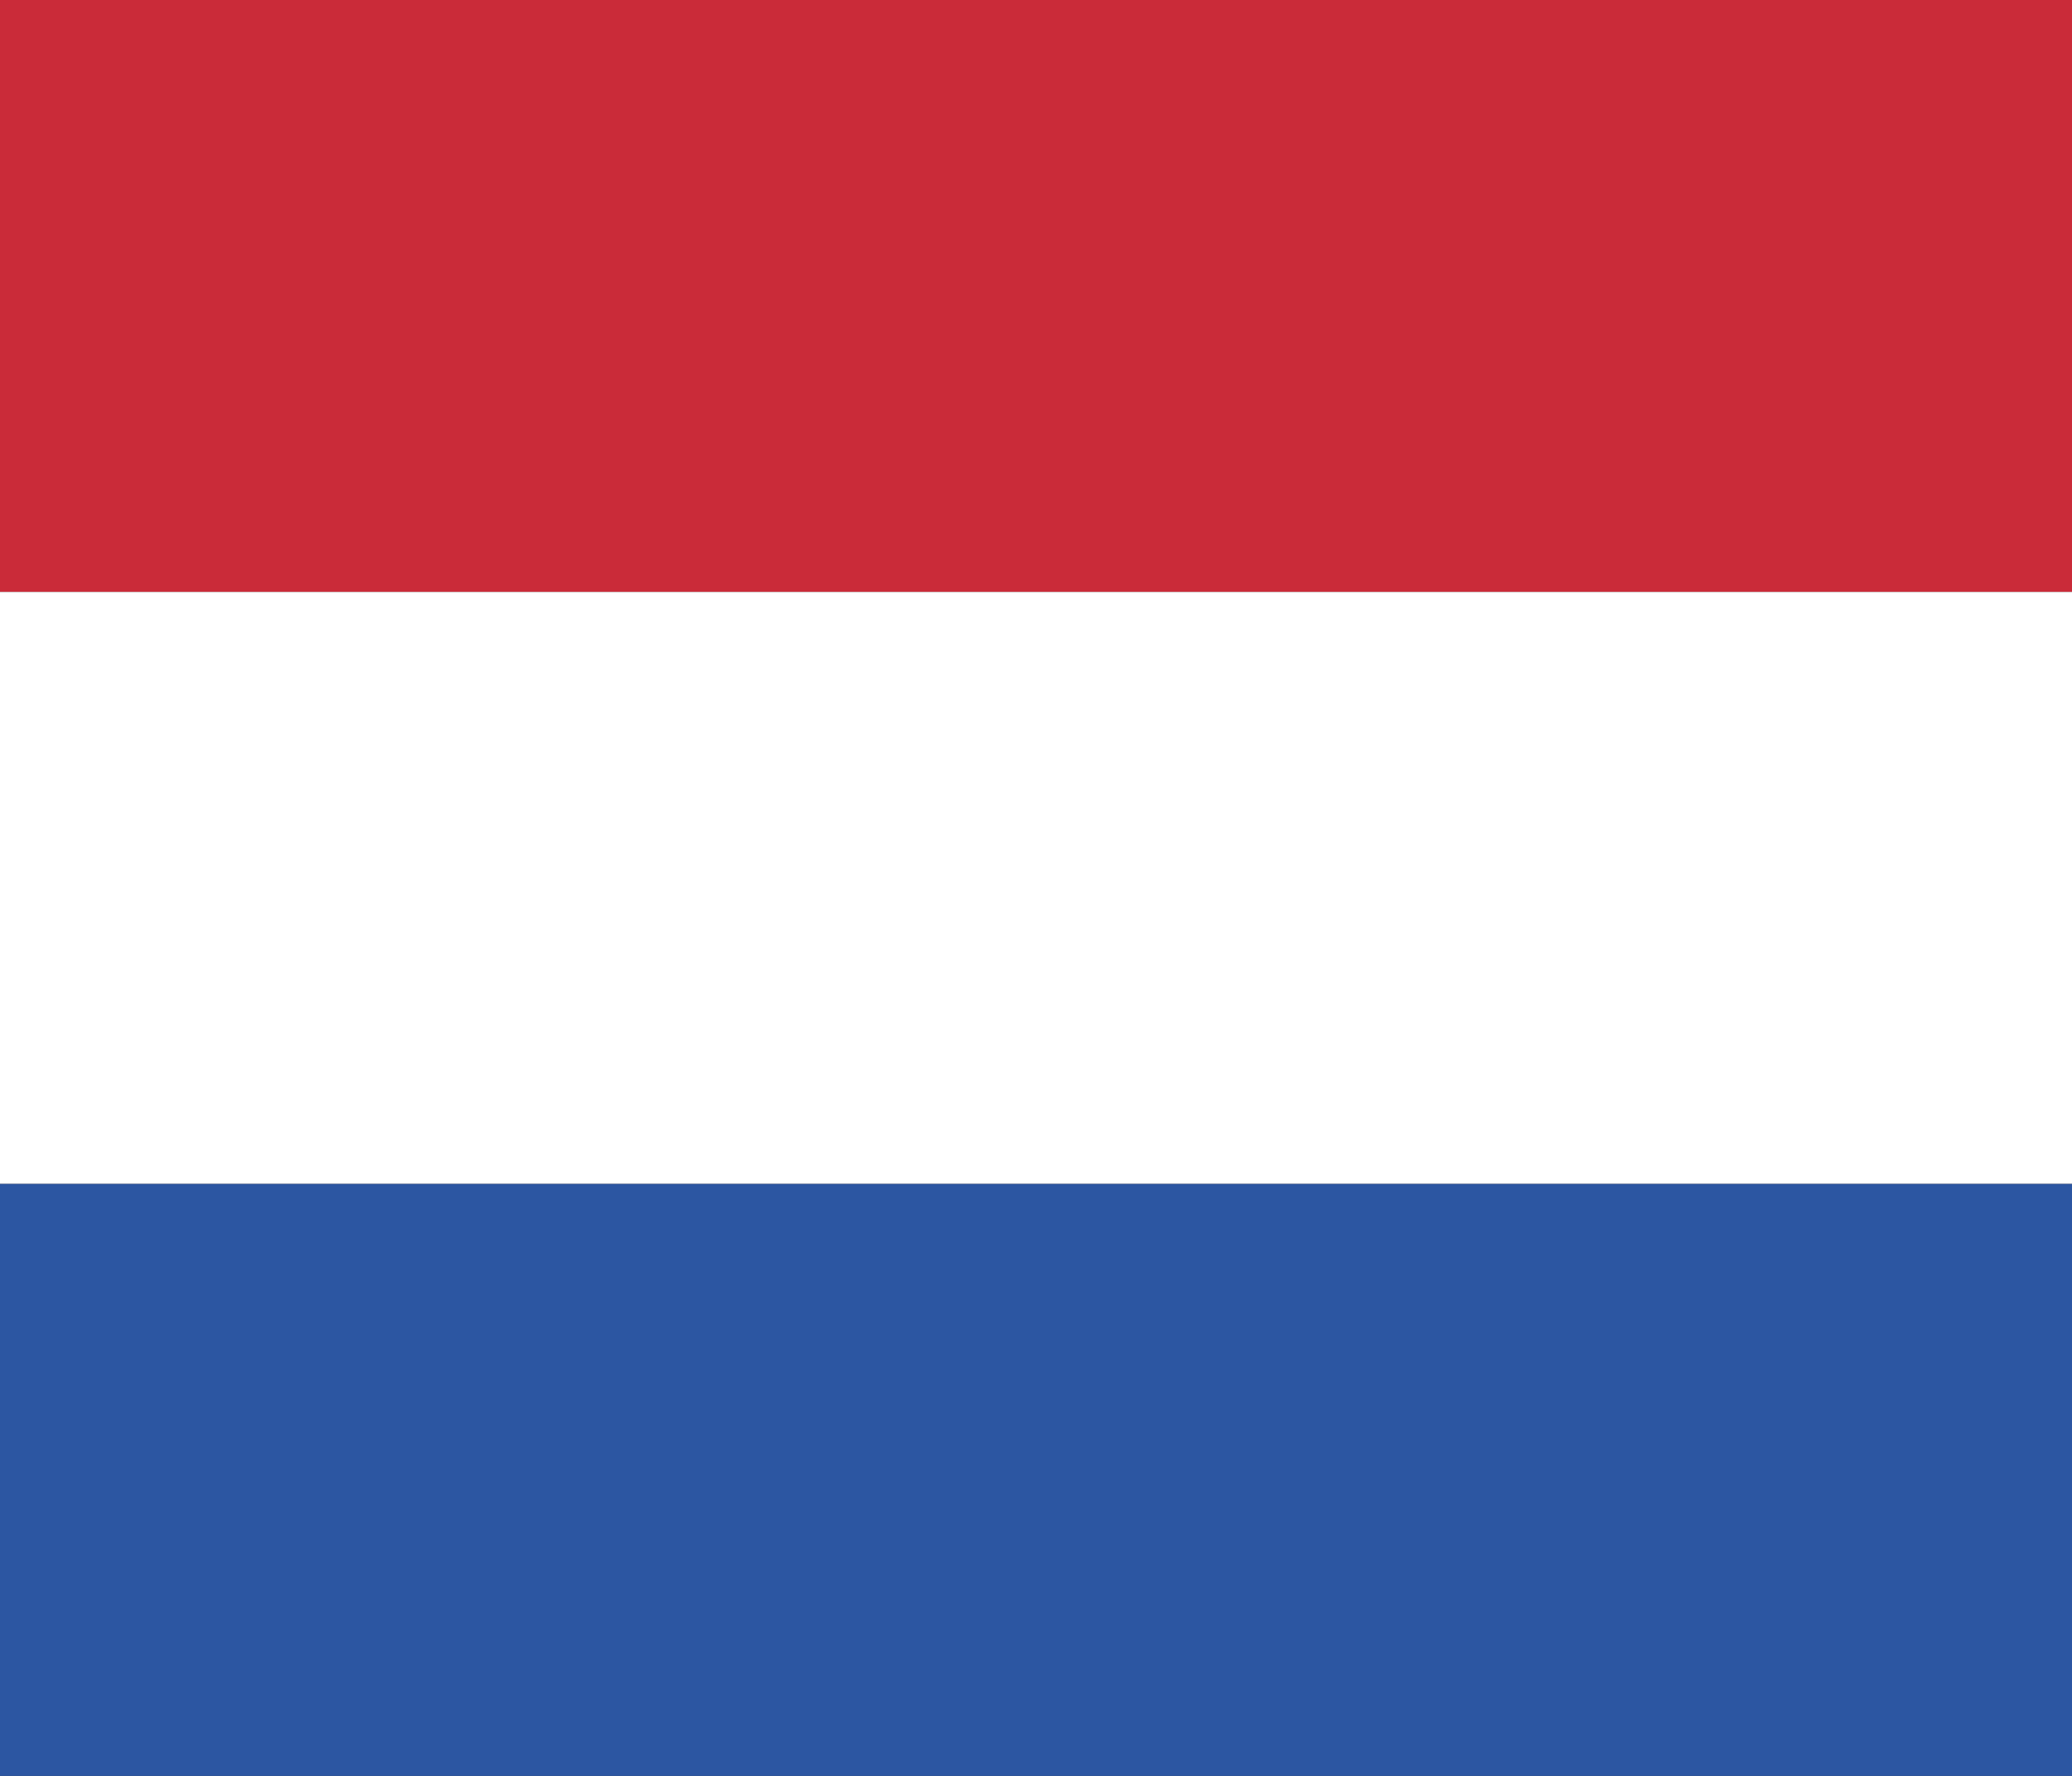
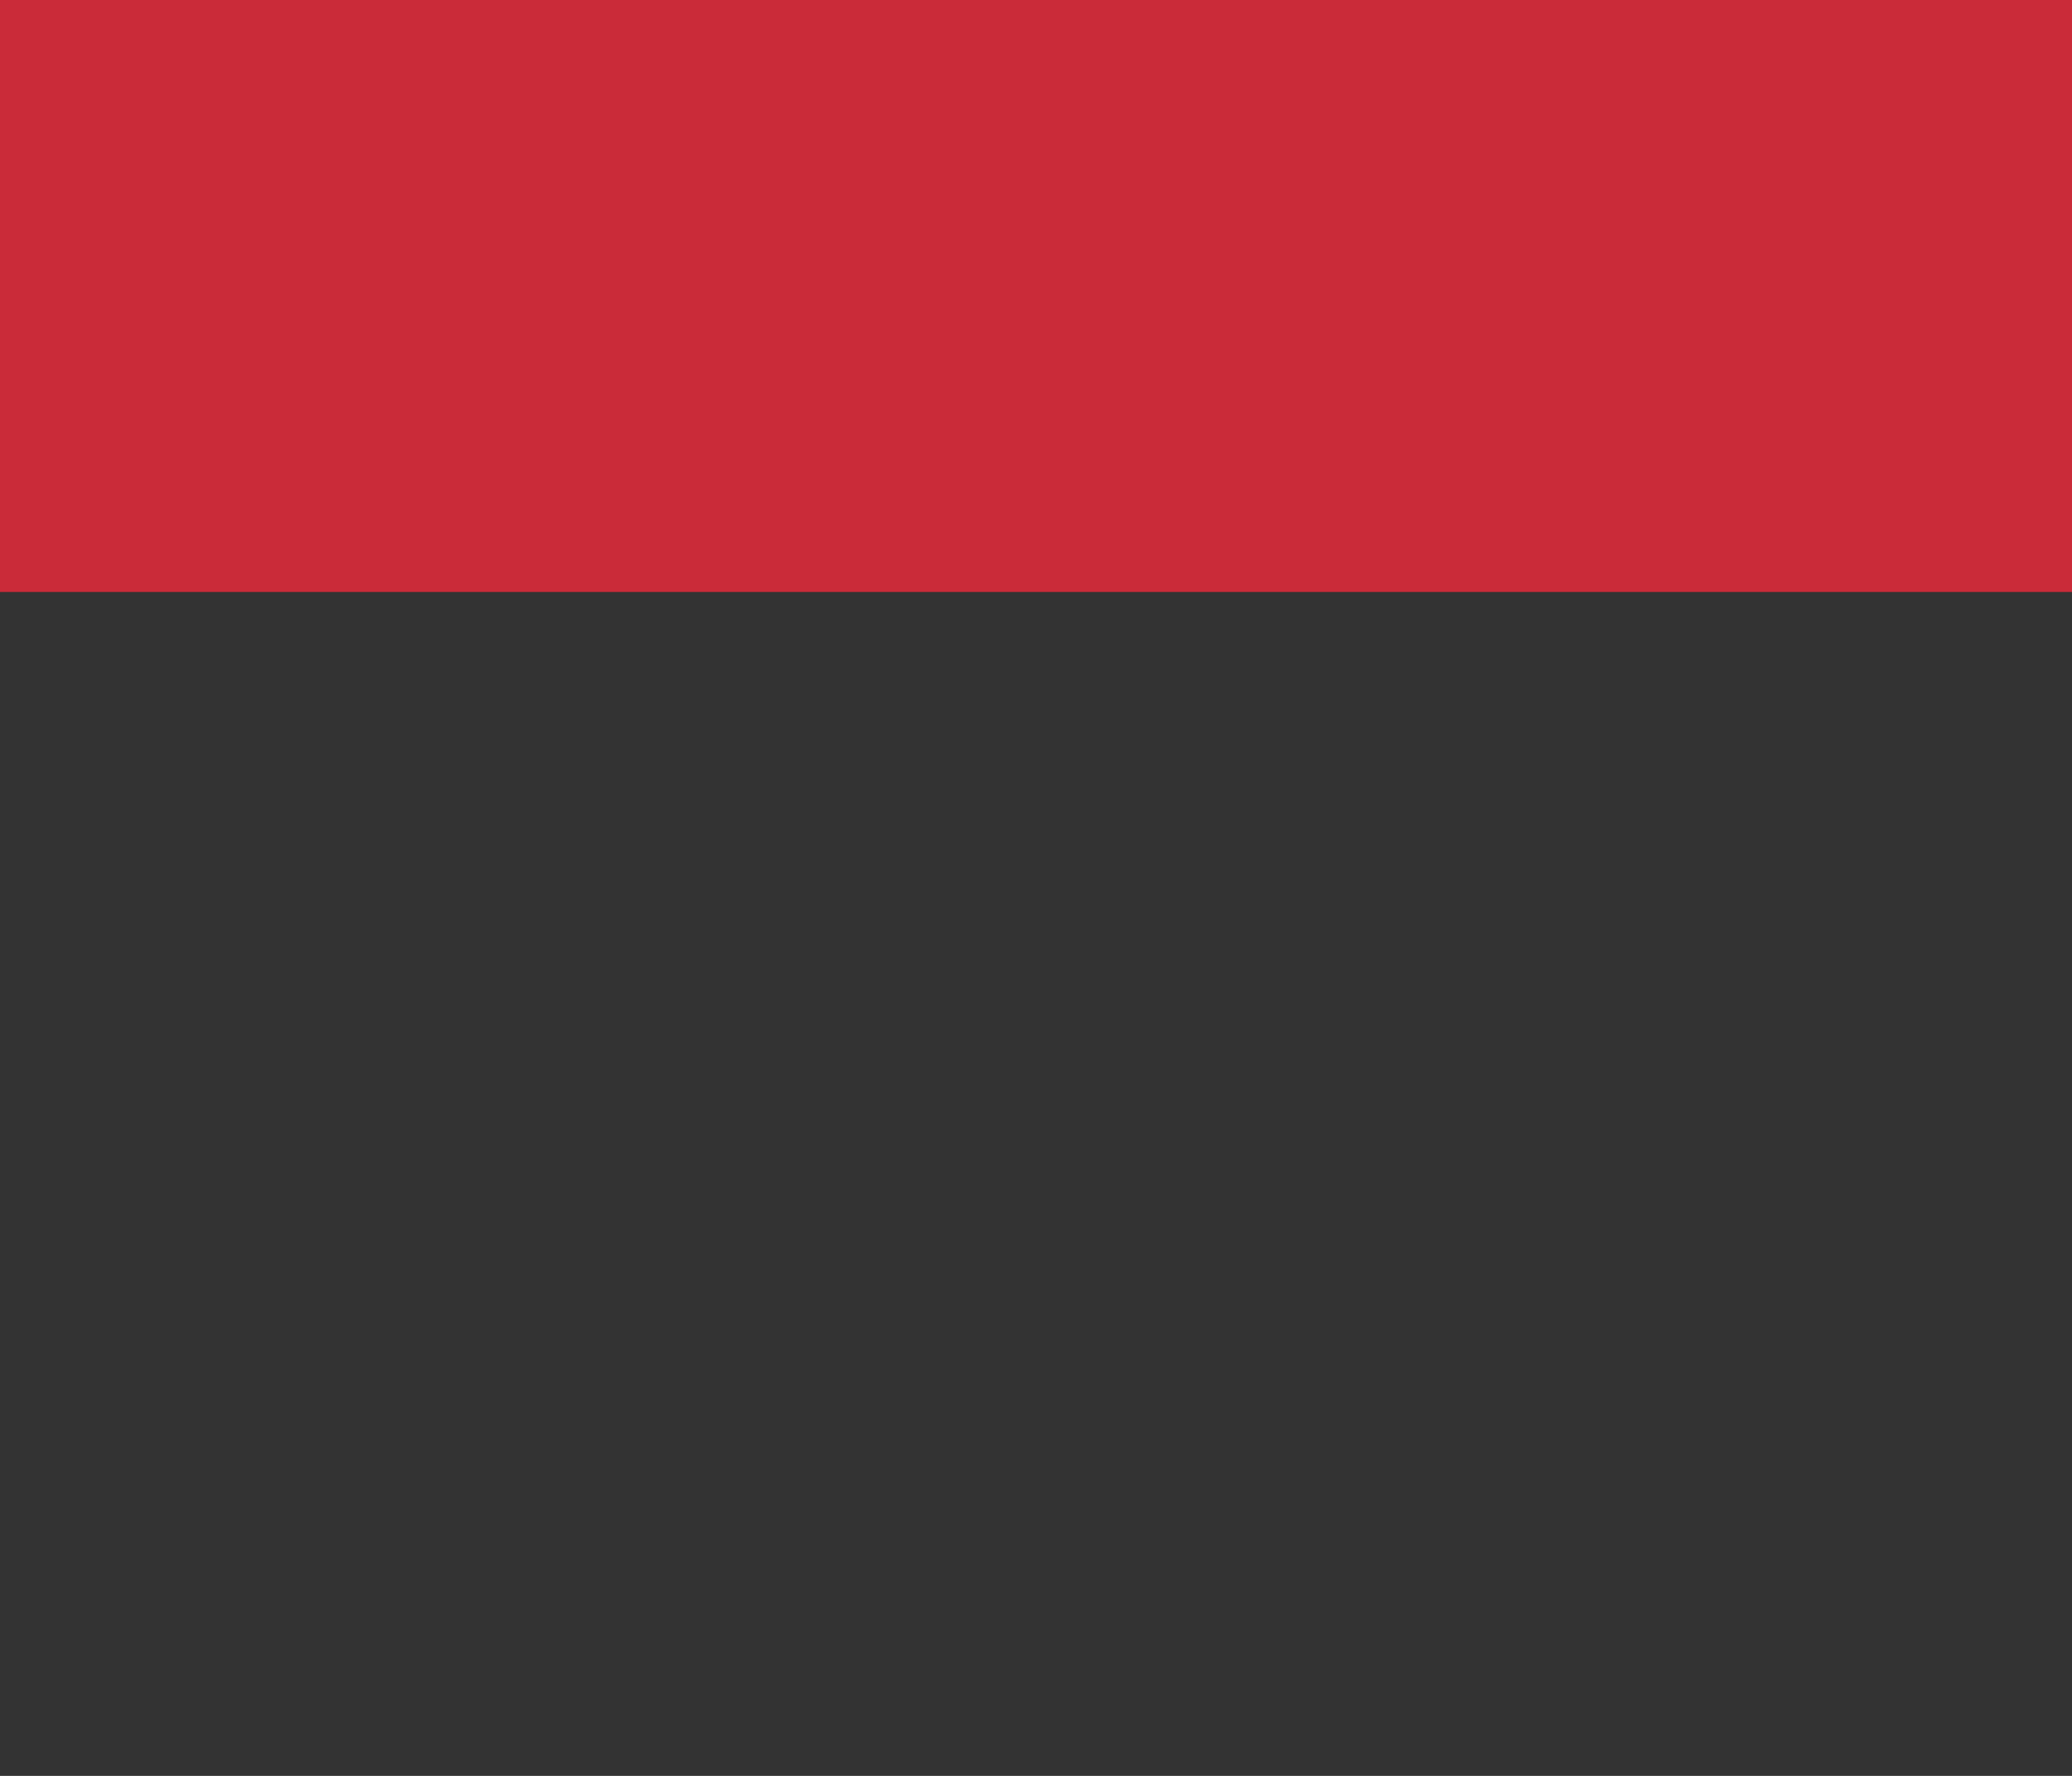
<svg xmlns="http://www.w3.org/2000/svg" id="Group_286" data-name="Group 286" width="21" height="18">
  <rect width="100%" height="100%" fill="#333333" stroke="none" />
  <path id="Subtraction_1" data-name="Subtraction 1" d="M0 0h21v6H0z" fill="#ca2b39" />
-   <path id="Subtraction_2" data-name="Subtraction 2" d="M0 0h21v6H0z" transform="translate(0 6)" fill="#fff" />
-   <path id="Subtraction_3" data-name="Subtraction 3" d="M0 0h21v6H0z" transform="translate(0 12)" fill="#2c56a2" />
+   <path id="Subtraction_2" data-name="Subtraction 2" d="M0 0h21H0z" transform="translate(0 6)" fill="#fff" />
</svg>